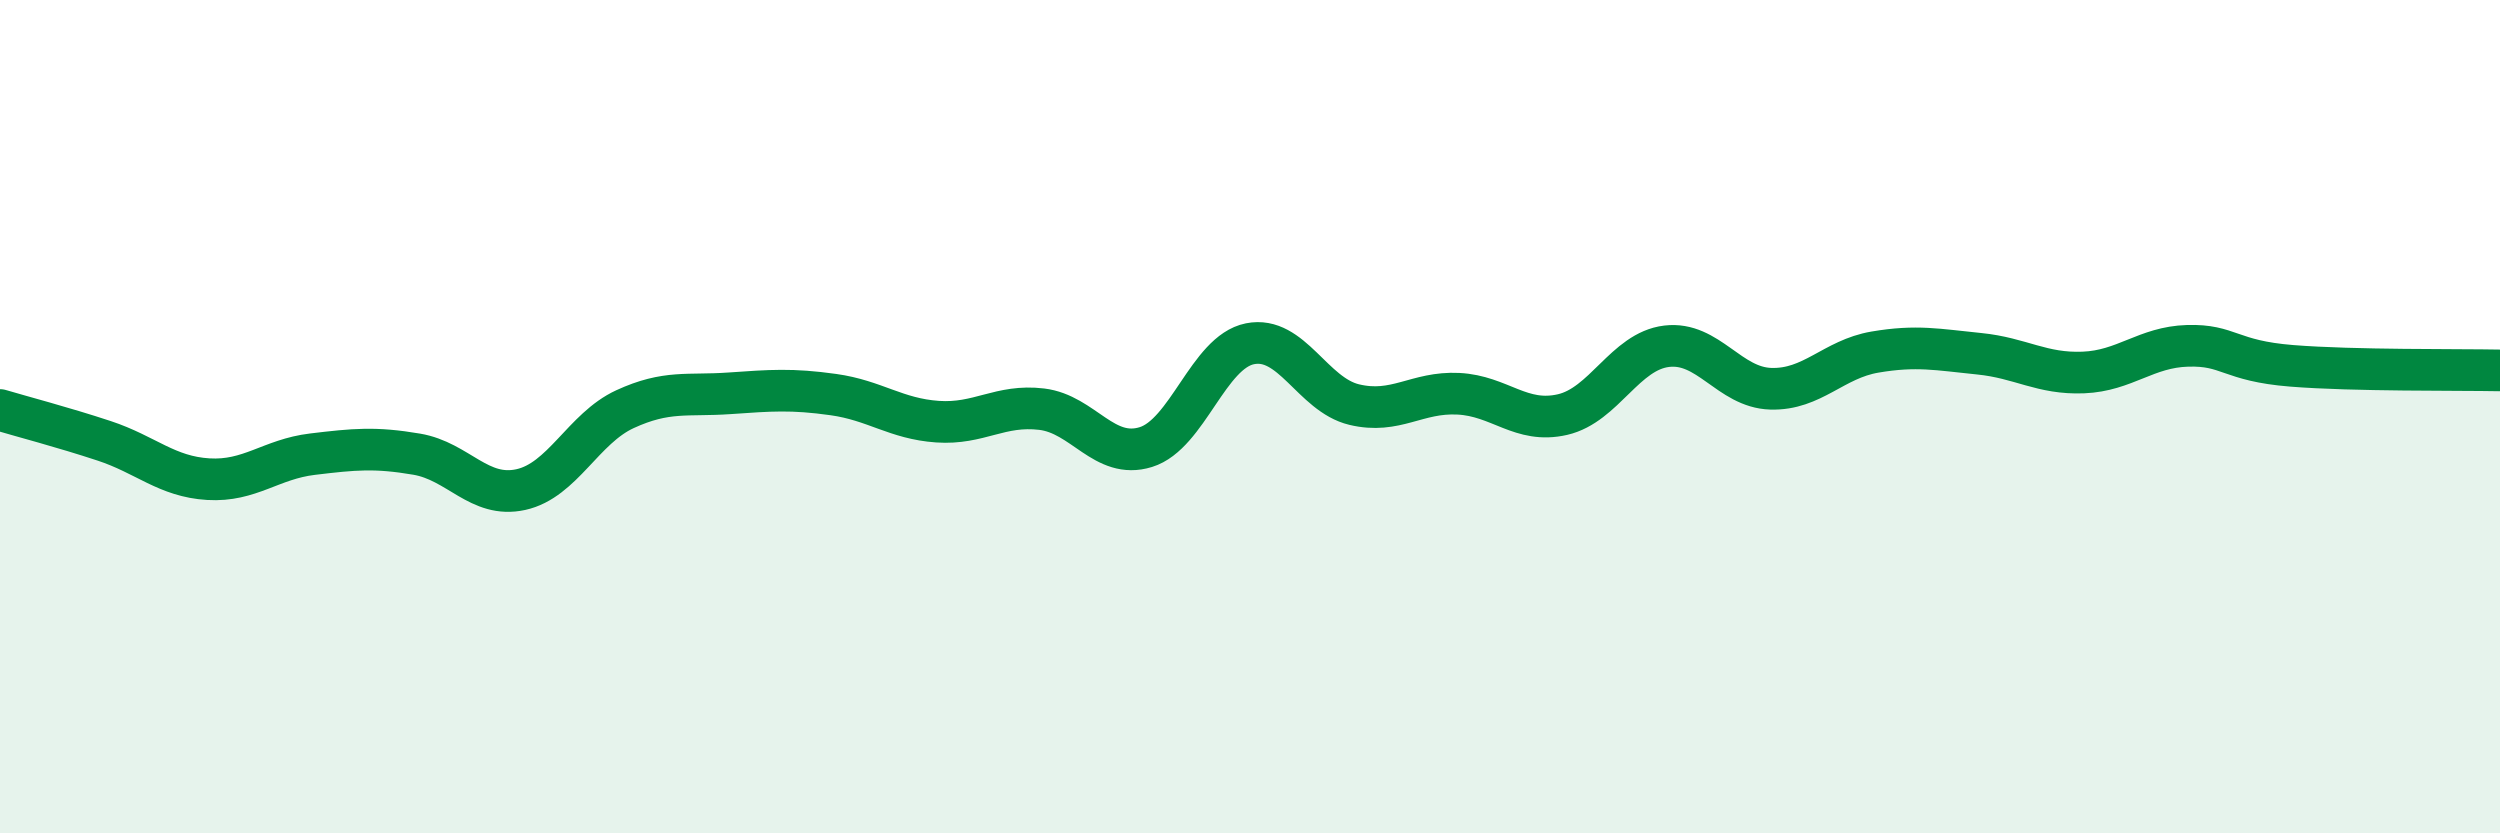
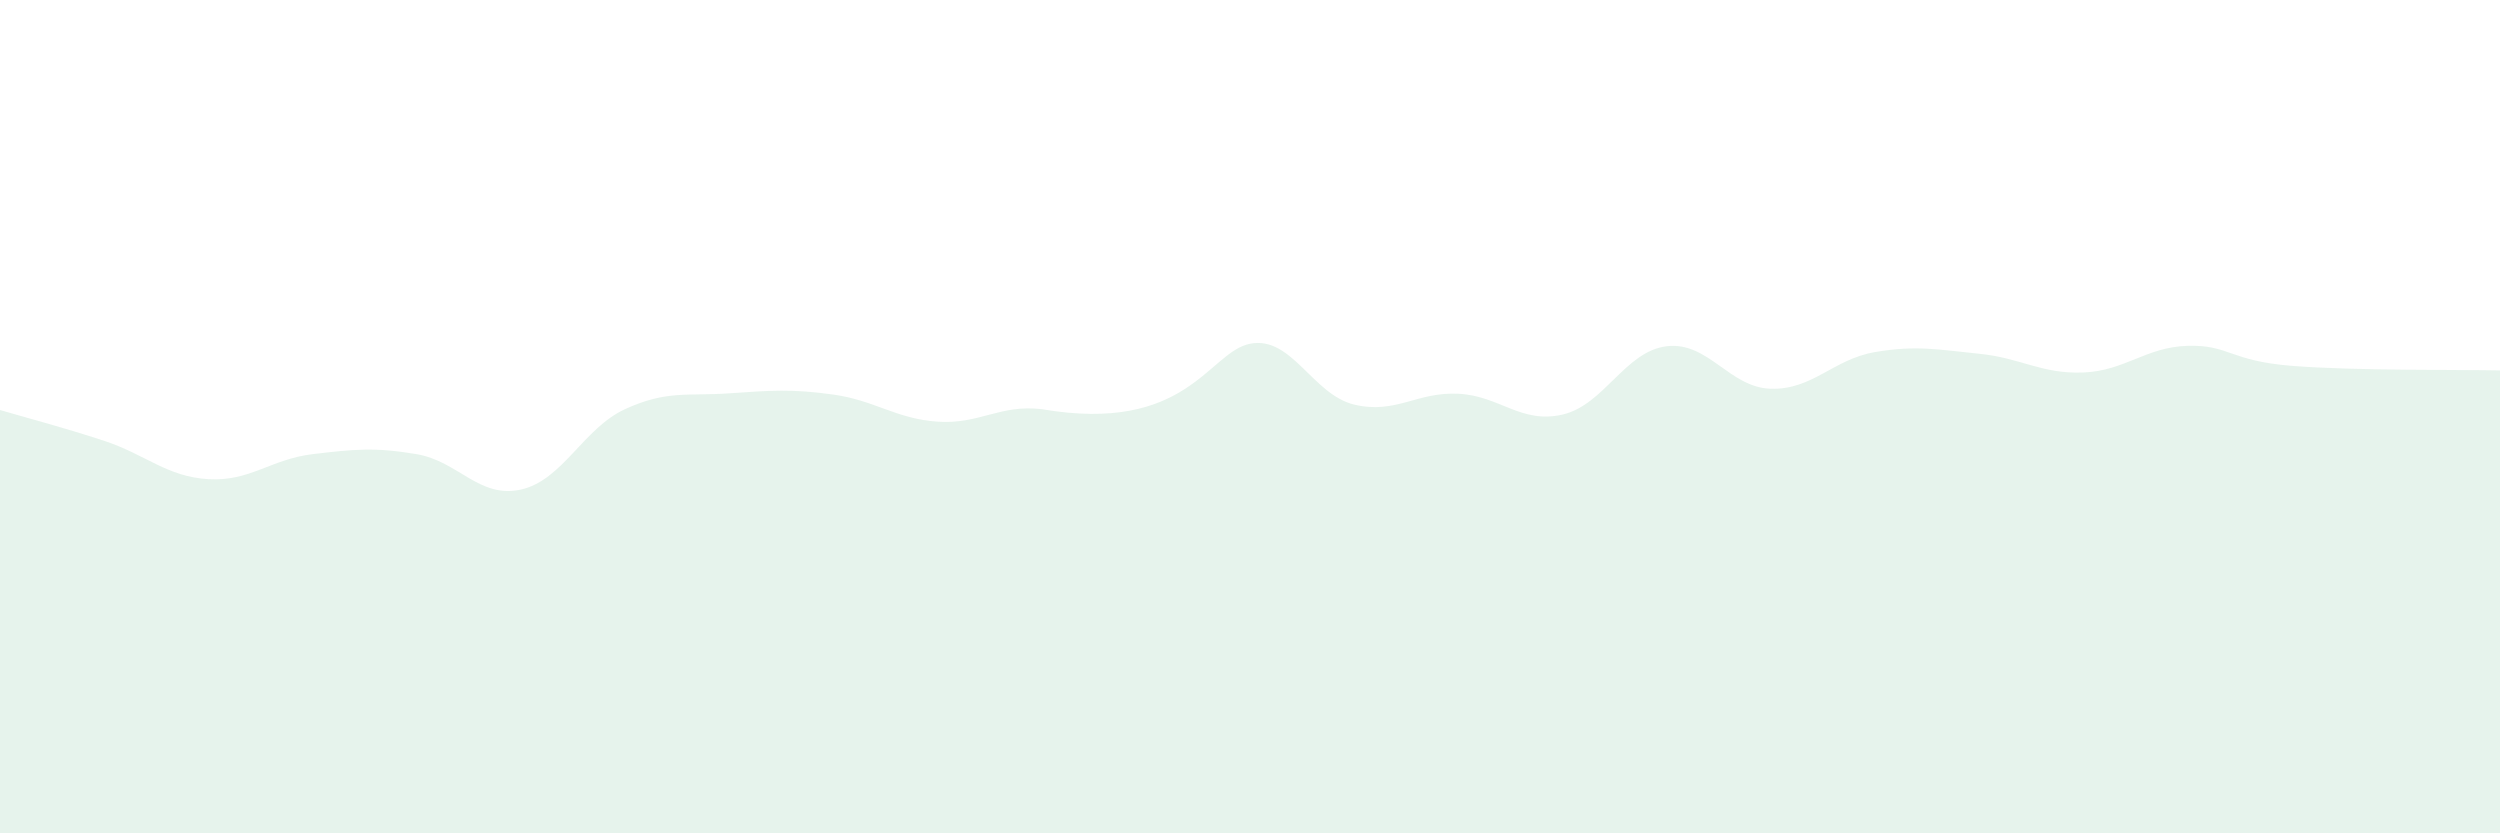
<svg xmlns="http://www.w3.org/2000/svg" width="60" height="20" viewBox="0 0 60 20">
-   <path d="M 0,9.84 C 0.5,9.99 1.5,10.25 2.5,10.58 C 3.5,10.91 4,11.44 5,11.5 C 6,11.56 6.5,11.02 7.5,10.9 C 8.5,10.78 9,10.73 10,10.9 C 11,11.07 11.5,11.97 12.5,11.75 C 13.5,11.53 14,10.28 15,9.82 C 16,9.36 16.5,9.51 17.5,9.44 C 18.5,9.37 19,9.33 20,9.47 C 21,9.61 21.5,10.05 22.5,10.12 C 23.5,10.19 24,9.7 25,9.82 C 26,9.94 26.5,11.04 27.5,10.73 C 28.5,10.42 29,8.45 30,8.25 C 31,8.05 31.5,9.47 32.5,9.71 C 33.5,9.95 34,9.4 35,9.45 C 36,9.5 36.5,10.18 37.5,9.95 C 38.5,9.72 39,8.43 40,8.31 C 41,8.19 41.5,9.3 42.5,9.33 C 43.5,9.36 44,8.62 45,8.45 C 46,8.28 46.5,8.39 47.5,8.49 C 48.5,8.59 49,8.98 50,8.94 C 51,8.9 51.5,8.33 52.5,8.3 C 53.5,8.27 53.5,8.66 55,8.78 C 56.5,8.9 59,8.87 60,8.89L60 20L0 20Z" fill="#008740" opacity="0.1" stroke-linecap="round" stroke-linejoin="round" />
-   <path d="M 0,9.84 C 0.5,9.99 1.5,10.25 2.5,10.58 C 3.5,10.91 4,11.44 5,11.5 C 6,11.56 6.5,11.02 7.5,10.9 C 8.5,10.78 9,10.73 10,10.9 C 11,11.07 11.5,11.97 12.5,11.75 C 13.5,11.53 14,10.28 15,9.82 C 16,9.36 16.5,9.51 17.5,9.44 C 18.5,9.37 19,9.33 20,9.47 C 21,9.61 21.5,10.05 22.5,10.12 C 23.5,10.19 24,9.7 25,9.82 C 26,9.94 26.5,11.04 27.5,10.73 C 28.5,10.42 29,8.45 30,8.25 C 31,8.05 31.5,9.47 32.5,9.71 C 33.5,9.95 34,9.4 35,9.45 C 36,9.5 36.5,10.18 37.5,9.95 C 38.5,9.72 39,8.43 40,8.31 C 41,8.19 41.5,9.3 42.5,9.33 C 43.5,9.36 44,8.62 45,8.45 C 46,8.28 46.5,8.39 47.5,8.49 C 48.5,8.59 49,8.98 50,8.94 C 51,8.9 51.5,8.33 52.5,8.3 C 53.5,8.27 53.5,8.66 55,8.78 C 56.5,8.9 59,8.87 60,8.89" stroke="#008740" stroke-width="1" fill="none" stroke-linecap="round" stroke-linejoin="round" />
+   <path d="M 0,9.84 C 0.5,9.99 1.5,10.25 2.5,10.58 C 3.5,10.91 4,11.44 5,11.5 C 6,11.56 6.5,11.02 7.5,10.9 C 8.5,10.78 9,10.73 10,10.9 C 11,11.07 11.5,11.97 12.5,11.75 C 13.5,11.53 14,10.28 15,9.82 C 16,9.36 16.5,9.51 17.5,9.44 C 18.5,9.37 19,9.33 20,9.47 C 21,9.61 21.5,10.05 22.5,10.12 C 23.5,10.19 24,9.7 25,9.82 C 28.5,10.42 29,8.45 30,8.25 C 31,8.05 31.5,9.47 32.5,9.71 C 33.5,9.95 34,9.4 35,9.45 C 36,9.5 36.5,10.18 37.5,9.95 C 38.5,9.72 39,8.43 40,8.31 C 41,8.19 41.5,9.3 42.5,9.33 C 43.5,9.36 44,8.62 45,8.45 C 46,8.28 46.5,8.39 47.5,8.49 C 48.5,8.59 49,8.98 50,8.94 C 51,8.9 51.5,8.33 52.5,8.3 C 53.5,8.27 53.5,8.66 55,8.78 C 56.5,8.9 59,8.87 60,8.89L60 20L0 20Z" fill="#008740" opacity="0.1" stroke-linecap="round" stroke-linejoin="round" />
</svg>